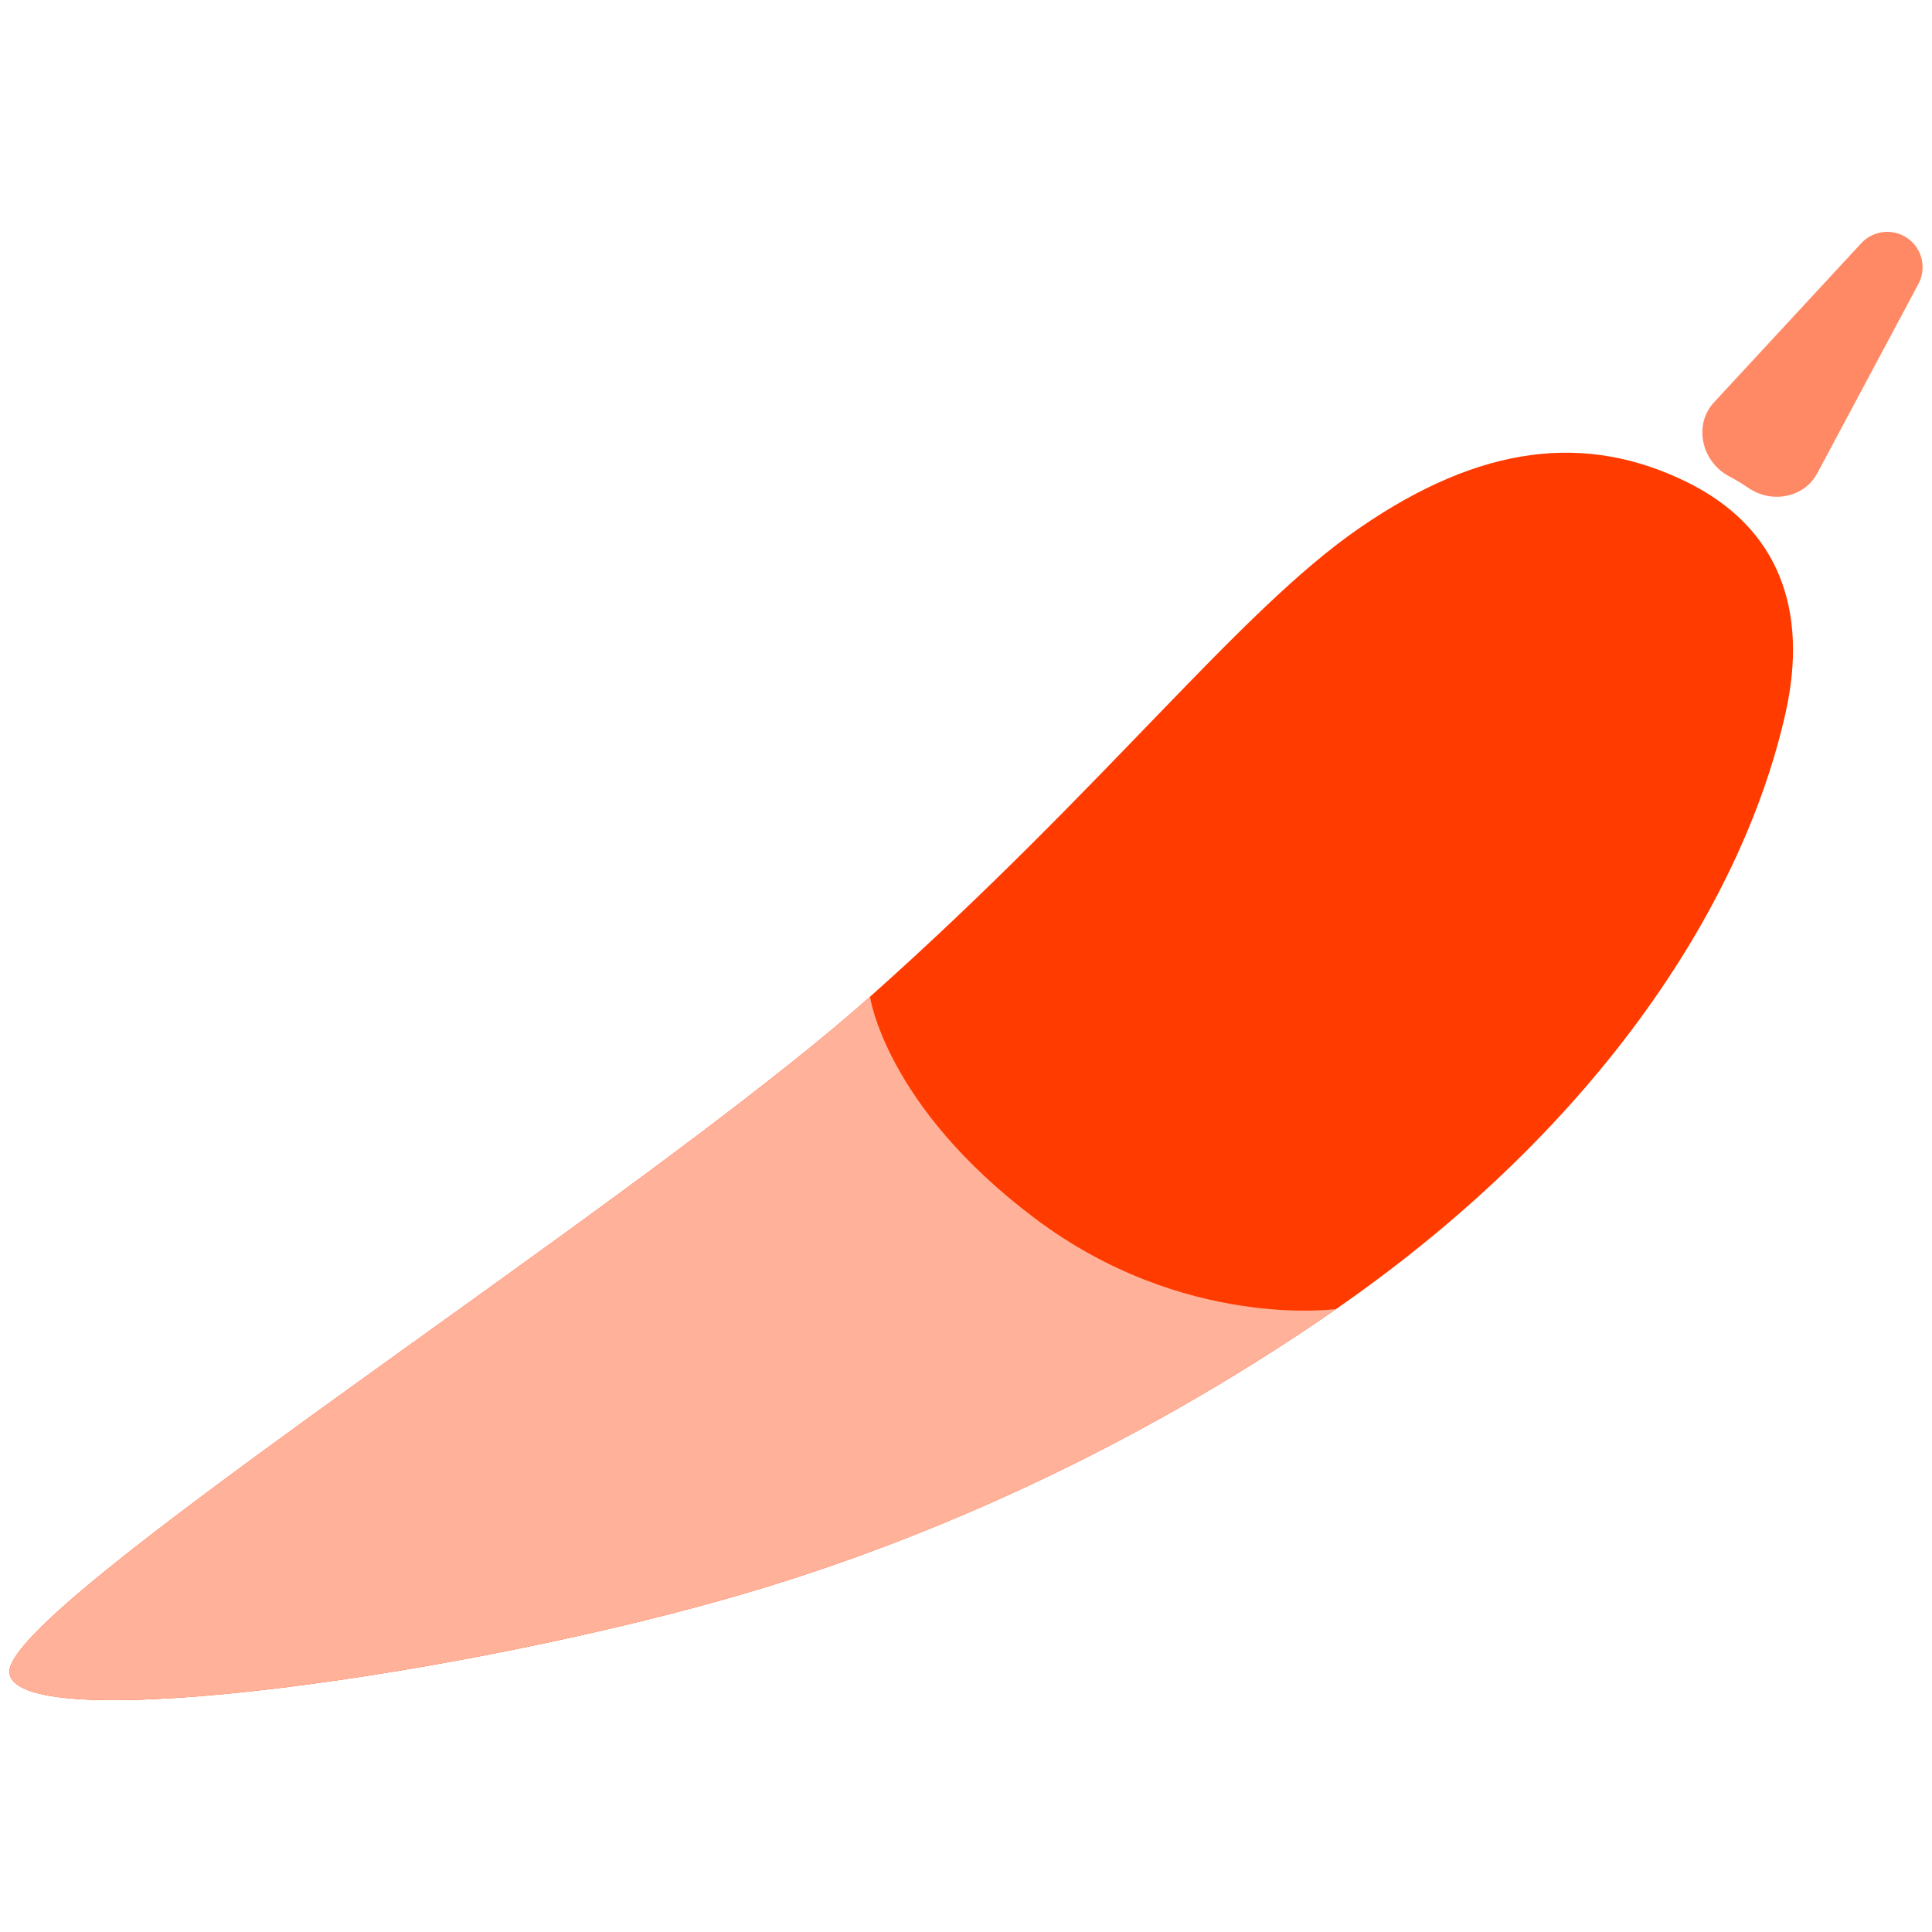
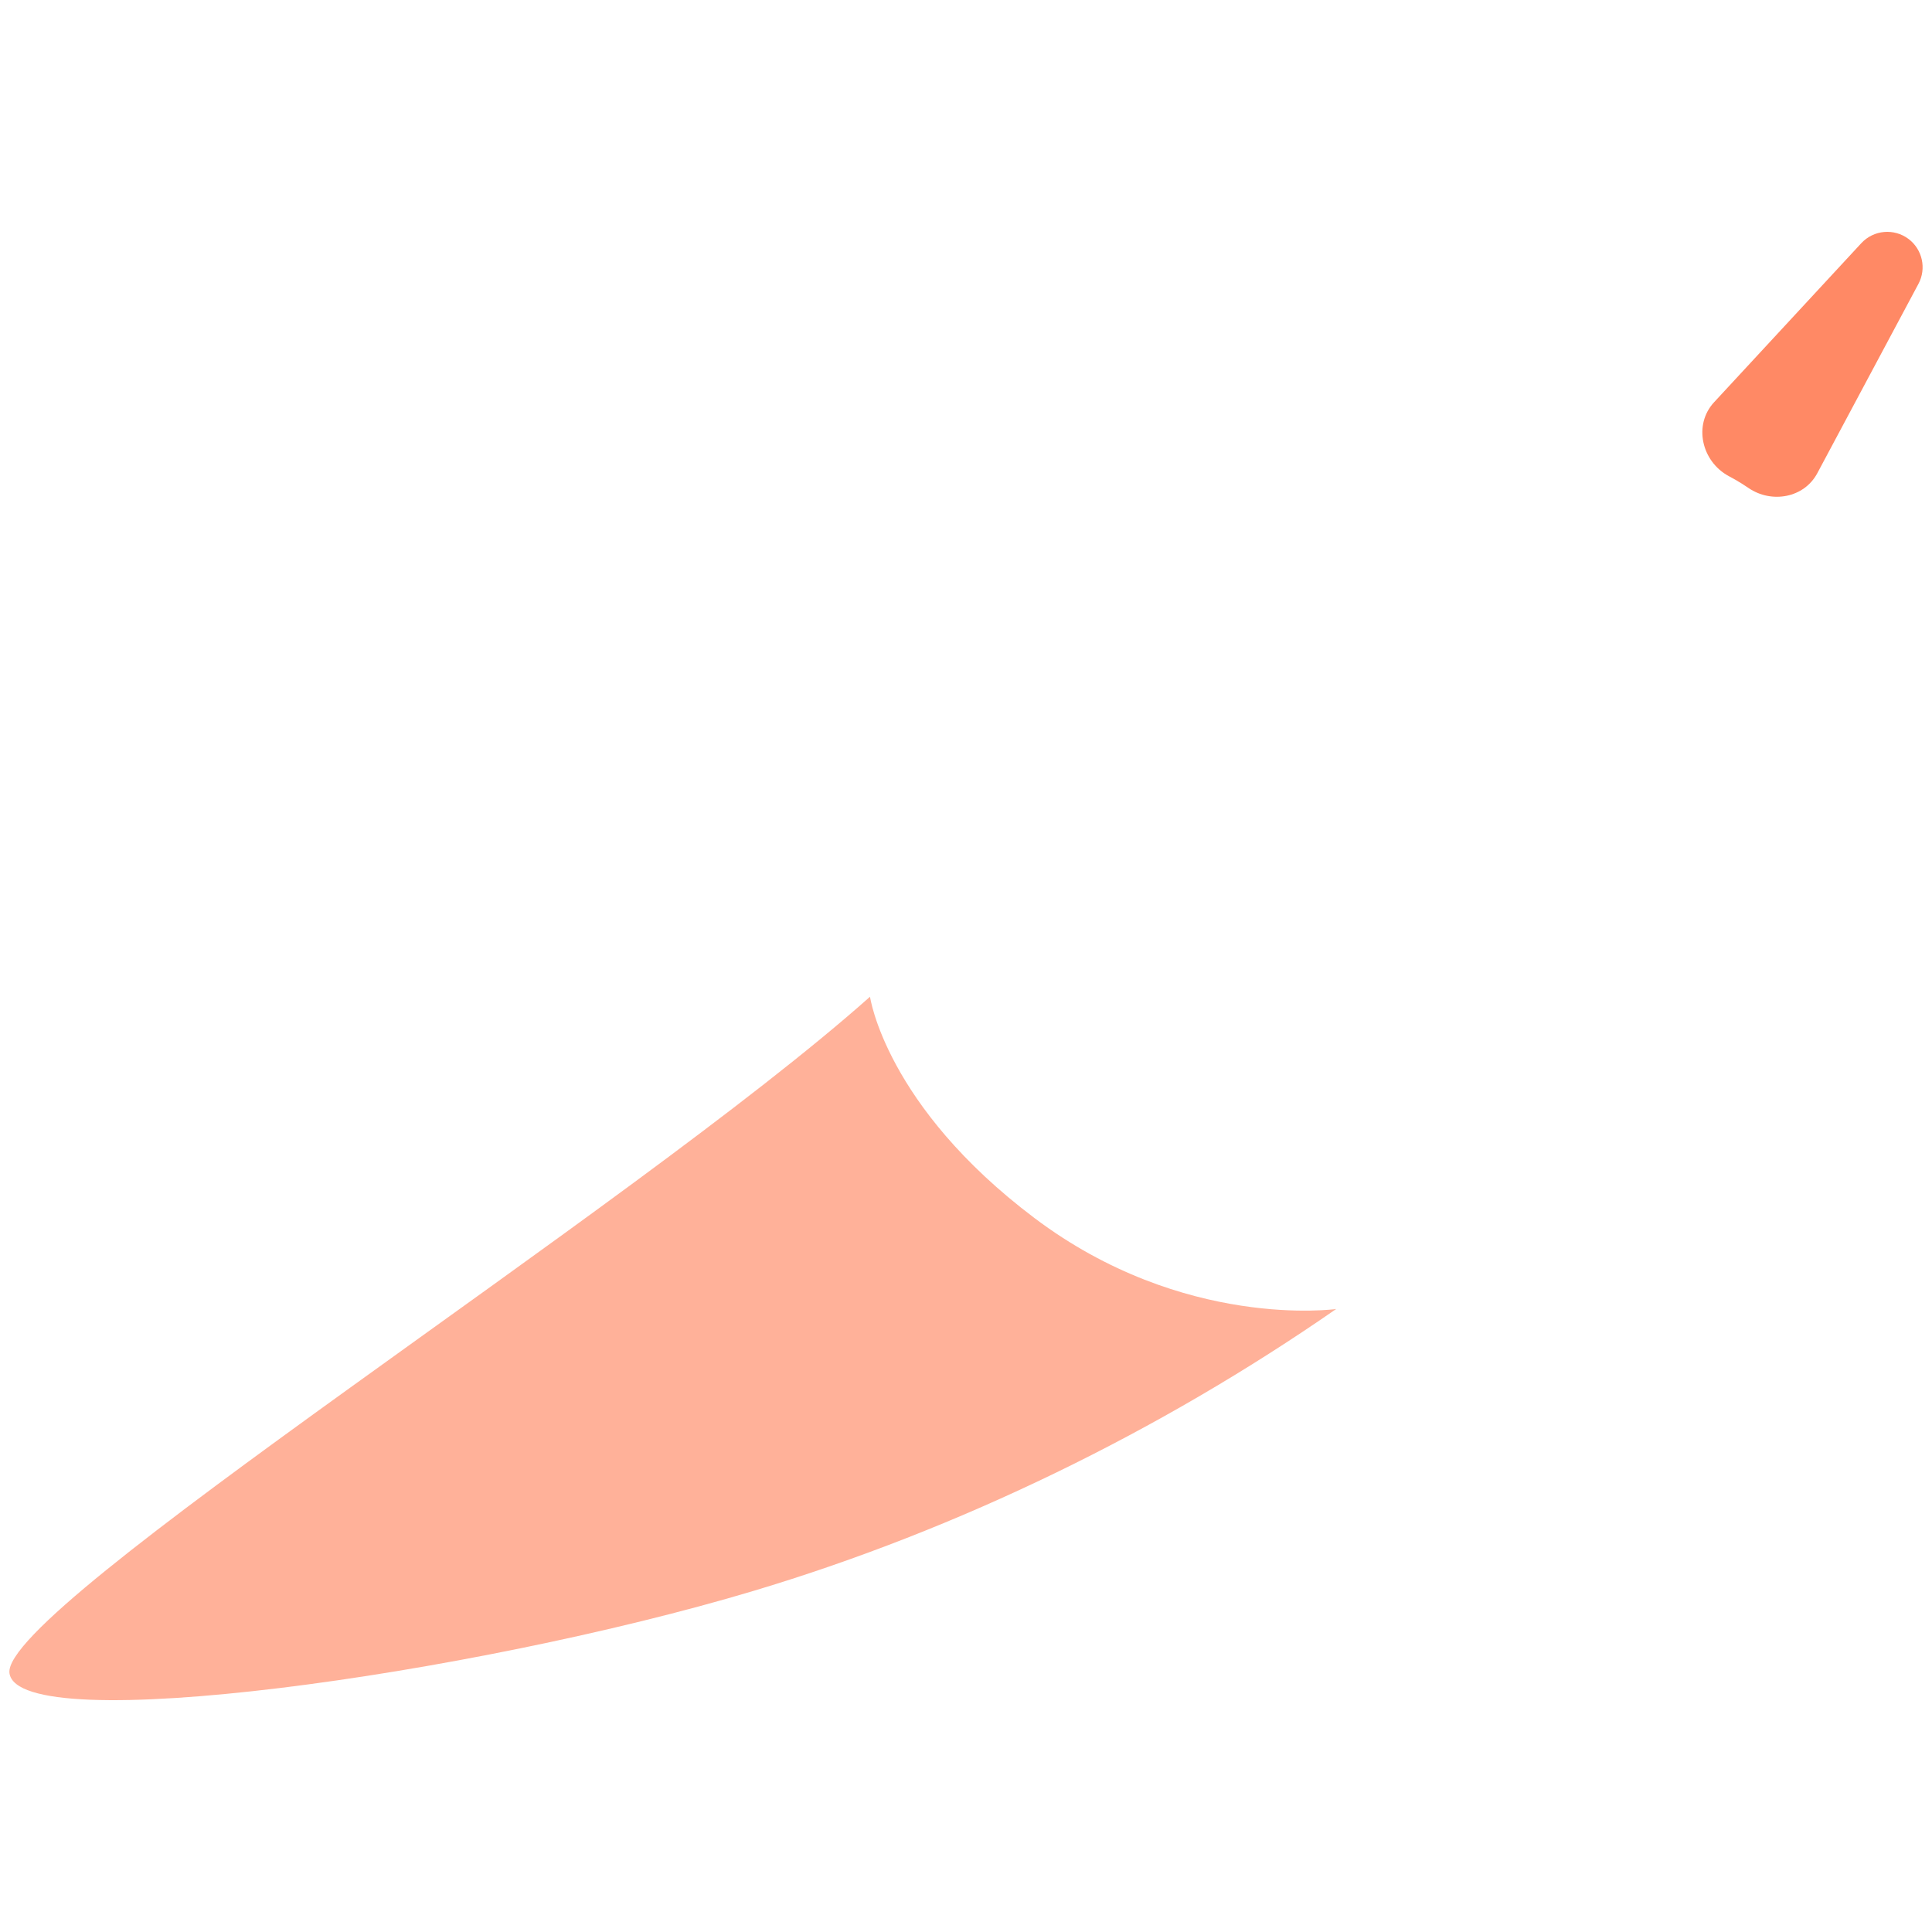
<svg xmlns="http://www.w3.org/2000/svg" width="50" height="50" viewBox="0 0 50 50" fill="none">
-   <path d="M35.189 13.661C38.336 11.494 41.053 11.199 43.649 12.472C46.062 13.656 46.797 15.815 46.213 18.438C45.155 23.188 41.563 29.034 34.58 33.877C30.01 37.046 24.828 39.577 19.501 41.172C12.253 43.342 0.483 44.995 0.245 43.303C0.008 41.612 16.383 31.258 22.516 25.795C28.649 20.332 32.043 15.829 35.189 13.661Z" fill="#FF3B00" />
-   <path d="M0.245 43.303C0.008 41.612 16.383 31.258 22.516 25.795C22.516 25.795 22.912 28.615 26.772 31.523C30.631 34.432 34.58 33.877 34.58 33.877C30.01 37.046 24.828 39.577 19.501 41.172C12.253 43.342 0.483 44.995 0.245 43.303Z" fill="#FFB199" />
+   <path d="M0.245 43.303C0.008 41.612 16.383 31.258 22.516 25.795C22.516 25.795 22.912 28.615 26.772 31.523C30.631 34.432 34.58 33.877 34.58 33.877C30.01 37.046 24.828 39.577 19.501 41.172C12.253 43.342 0.483 44.995 0.245 43.303" fill="#FFB199" />
  <path d="M48.17 6.294L44.361 10.409C43.818 10.995 44.036 11.941 44.739 12.321C44.862 12.386 44.978 12.453 45.083 12.519C45.137 12.553 45.194 12.59 45.252 12.63C45.851 13.038 46.691 12.886 47.032 12.246L49.649 7.347C49.861 6.95 49.753 6.457 49.394 6.185C49.018 5.902 48.489 5.949 48.17 6.294Z" fill="#FF8965" />
</svg>